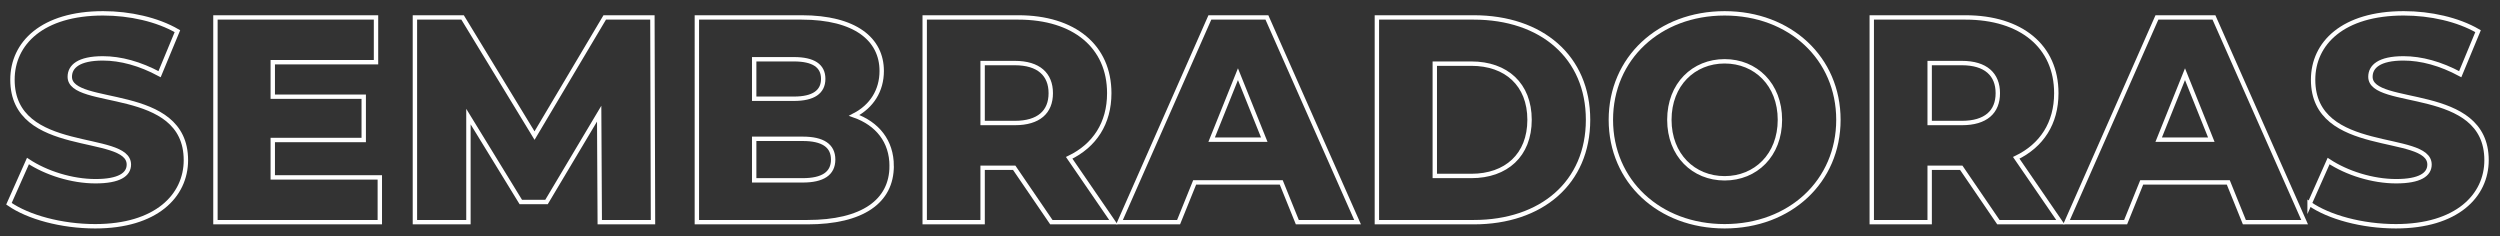
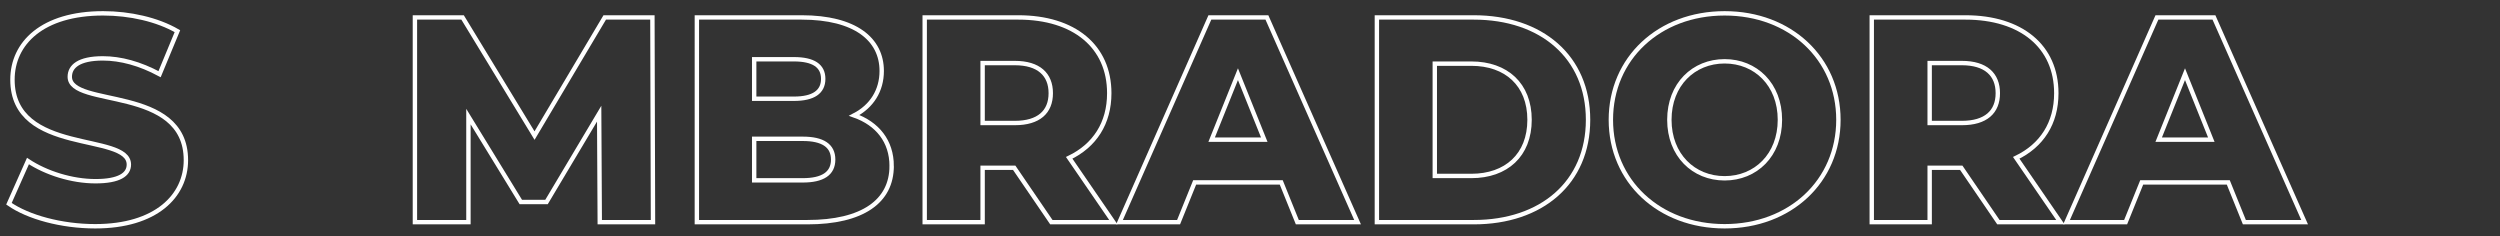
<svg xmlns="http://www.w3.org/2000/svg" id="Layer_1" data-name="Layer 1" version="1.1" viewBox="0 0 427.38 40.38">
  <rect x="0" y="0" width="427.38" height="40.38" fill="#333333" stroke="none" />
  <defs>
    <style>
      .cls-1 {
        fill: none;
        stroke: #fff;
        stroke-miterlimit: 10;
        stroke-width: .75px;
      }
    </style>
  </defs>
  <path class="cls-1" d="M1.53,34.83l3.25-7.3c3.1,2.05,7.5,3.45,11.55,3.45s5.7-1.15,5.7-2.85c0-5.55-19.9-1.5-19.9-14.5C2.13,7.38,7.23,2.28,17.63,2.28c4.55,0,9.25,1.05,12.7,3.05l-3.05,7.35c-3.35-1.8-6.65-2.7-9.7-2.7-4.15,0-5.65,1.4-5.65,3.15,0,5.35,19.85,1.35,19.85,14.25,0,6.1-5.1,11.3-15.5,11.3-5.75,0-11.45-1.55-14.75-3.85Z" />
-   <path class="cls-1" d="M64.93,30.33v7.65h-28.1V2.98h27.45v7.65h-17.65v5.9h15.55v7.4h-15.55v6.4h18.3Z" />
  <path class="cls-1" d="M102.53,37.98l-.1-18.55-9,15.1h-4.4l-8.95-14.6v18.05h-9.15V2.98h8.15l12.3,20.2,12-20.2h8.15l.1,35h-9.1Z" />
  <path class="cls-1" d="M152.43,28.38c0,6.05-5,9.6-14.4,9.6h-18.9V2.98h17.9c9.2,0,13.7,3.75,13.7,9.15,0,3.35-1.7,6.05-4.7,7.6,3.95,1.4,6.4,4.4,6.4,8.65ZM128.93,10.13v6.75h6.8c3.3,0,5-1.15,5-3.4s-1.7-3.35-5-3.35h-6.8ZM142.43,27.28c0-2.4-1.8-3.55-5.2-3.55h-8.3v7.1h8.3c3.4,0,5.2-1.15,5.2-3.55Z" />
  <path class="cls-1" d="M173.38,28.68h-5.4v9.3h-9.9V2.98h16c9.55,0,15.55,4.95,15.55,12.95,0,5.15-2.5,8.95-6.85,11.05l7.55,11h-10.6l-6.35-9.3ZM173.48,10.78h-5.5v10.25h5.5c4.1,0,6.15-1.9,6.15-5.1s-2.05-5.15-6.15-5.15Z" />
  <path class="cls-1" d="M219.03,31.18h-14.8l-2.75,6.8h-10.1l15.45-35h9.75l15.5,35h-10.3l-2.75-6.8ZM216.13,23.88l-4.5-11.2-4.5,11.2h9Z" />
  <path class="cls-1" d="M235.38,2.98h16.55c11.6,0,19.55,6.75,19.55,17.5s-7.95,17.5-19.55,17.5h-16.55V2.98ZM251.53,30.08c5.95,0,9.95-3.55,9.95-9.6s-4-9.6-9.95-9.6h-6.25v19.2h6.25Z" />
  <path class="cls-1" d="M275.38,20.48c0-10.5,8.25-18.2,19.45-18.2s19.45,7.7,19.45,18.2-8.25,18.2-19.45,18.2-19.45-7.7-19.45-18.2ZM304.28,20.48c0-6.05-4.15-10-9.45-10s-9.45,3.95-9.45,10,4.15,10,9.45,10,9.45-3.95,9.45-10Z" />
  <path class="cls-1" d="M335.28,28.68h-5.4v9.3h-9.9V2.98h16c9.55,0,15.55,4.95,15.55,12.95,0,5.15-2.5,8.95-6.85,11.05l7.55,11h-10.6l-6.35-9.3ZM335.38,10.78h-5.5v10.25h5.5c4.1,0,6.15-1.9,6.15-5.1s-2.05-5.15-6.15-5.15Z" />
  <path class="cls-1" d="M380.93,31.18h-14.8l-2.75,6.8h-10.1l15.45-35h9.75l15.5,35h-10.3l-2.75-6.8ZM378.03,23.88l-4.5-11.2-4.5,11.2h9Z" />
-   <path class="cls-1" d="M394.83,34.83l3.25-7.3c3.1,2.05,7.5,3.45,11.55,3.45s5.7-1.15,5.7-2.85c0-5.55-19.9-1.5-19.9-14.5,0-6.25,5.1-11.35,15.5-11.35,4.55,0,9.25,1.05,12.7,3.05l-3.05,7.35c-3.35-1.8-6.65-2.7-9.7-2.7-4.15,0-5.65,1.4-5.65,3.15,0,5.35,19.85,1.35,19.85,14.25,0,6.1-5.1,11.3-15.5,11.3-5.75,0-11.45-1.55-14.75-3.85Z" />
</svg>